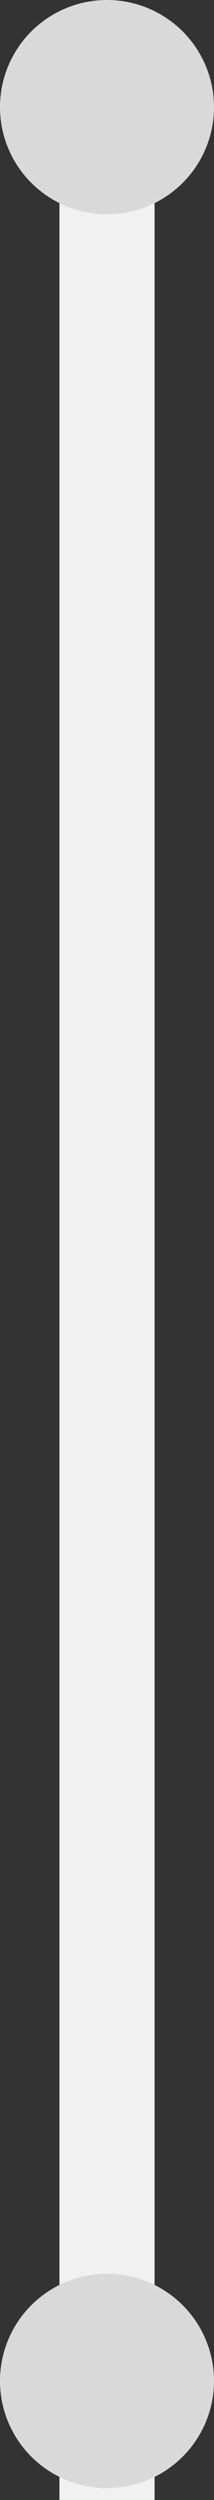
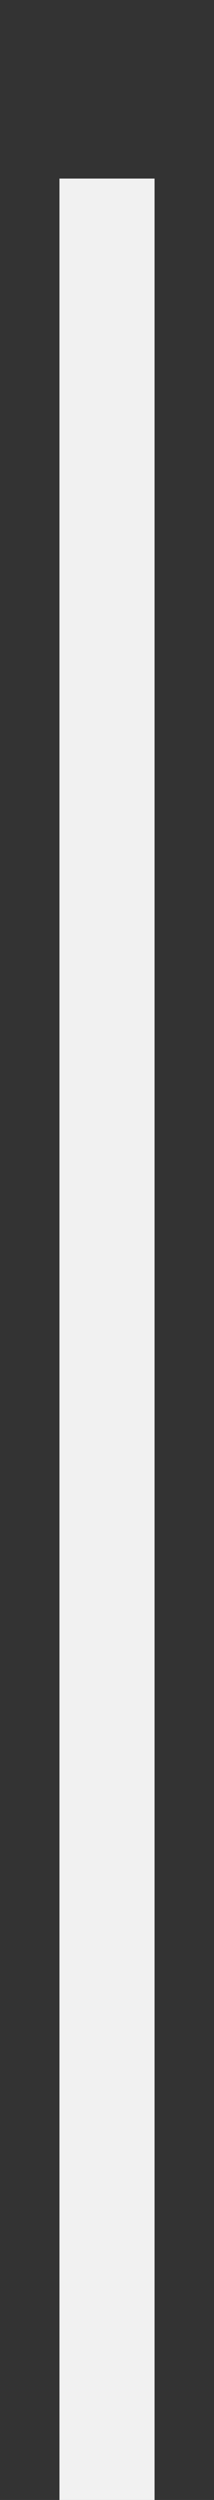
<svg xmlns="http://www.w3.org/2000/svg" width="18" height="210" viewBox="0 0 18 210" fill="none">
  <rect x="0" y="0" width="18" height="210" fill="#333333" stroke="none" />
  <rect x="5" y="15" width="8" height="195" fill="#F1F1F1" />
-   <circle cx="9" cy="9" r="9" fill="#D9D9D9" />
-   <circle cx="9" cy="200" r="9" fill="#D9D9D9" />
</svg>